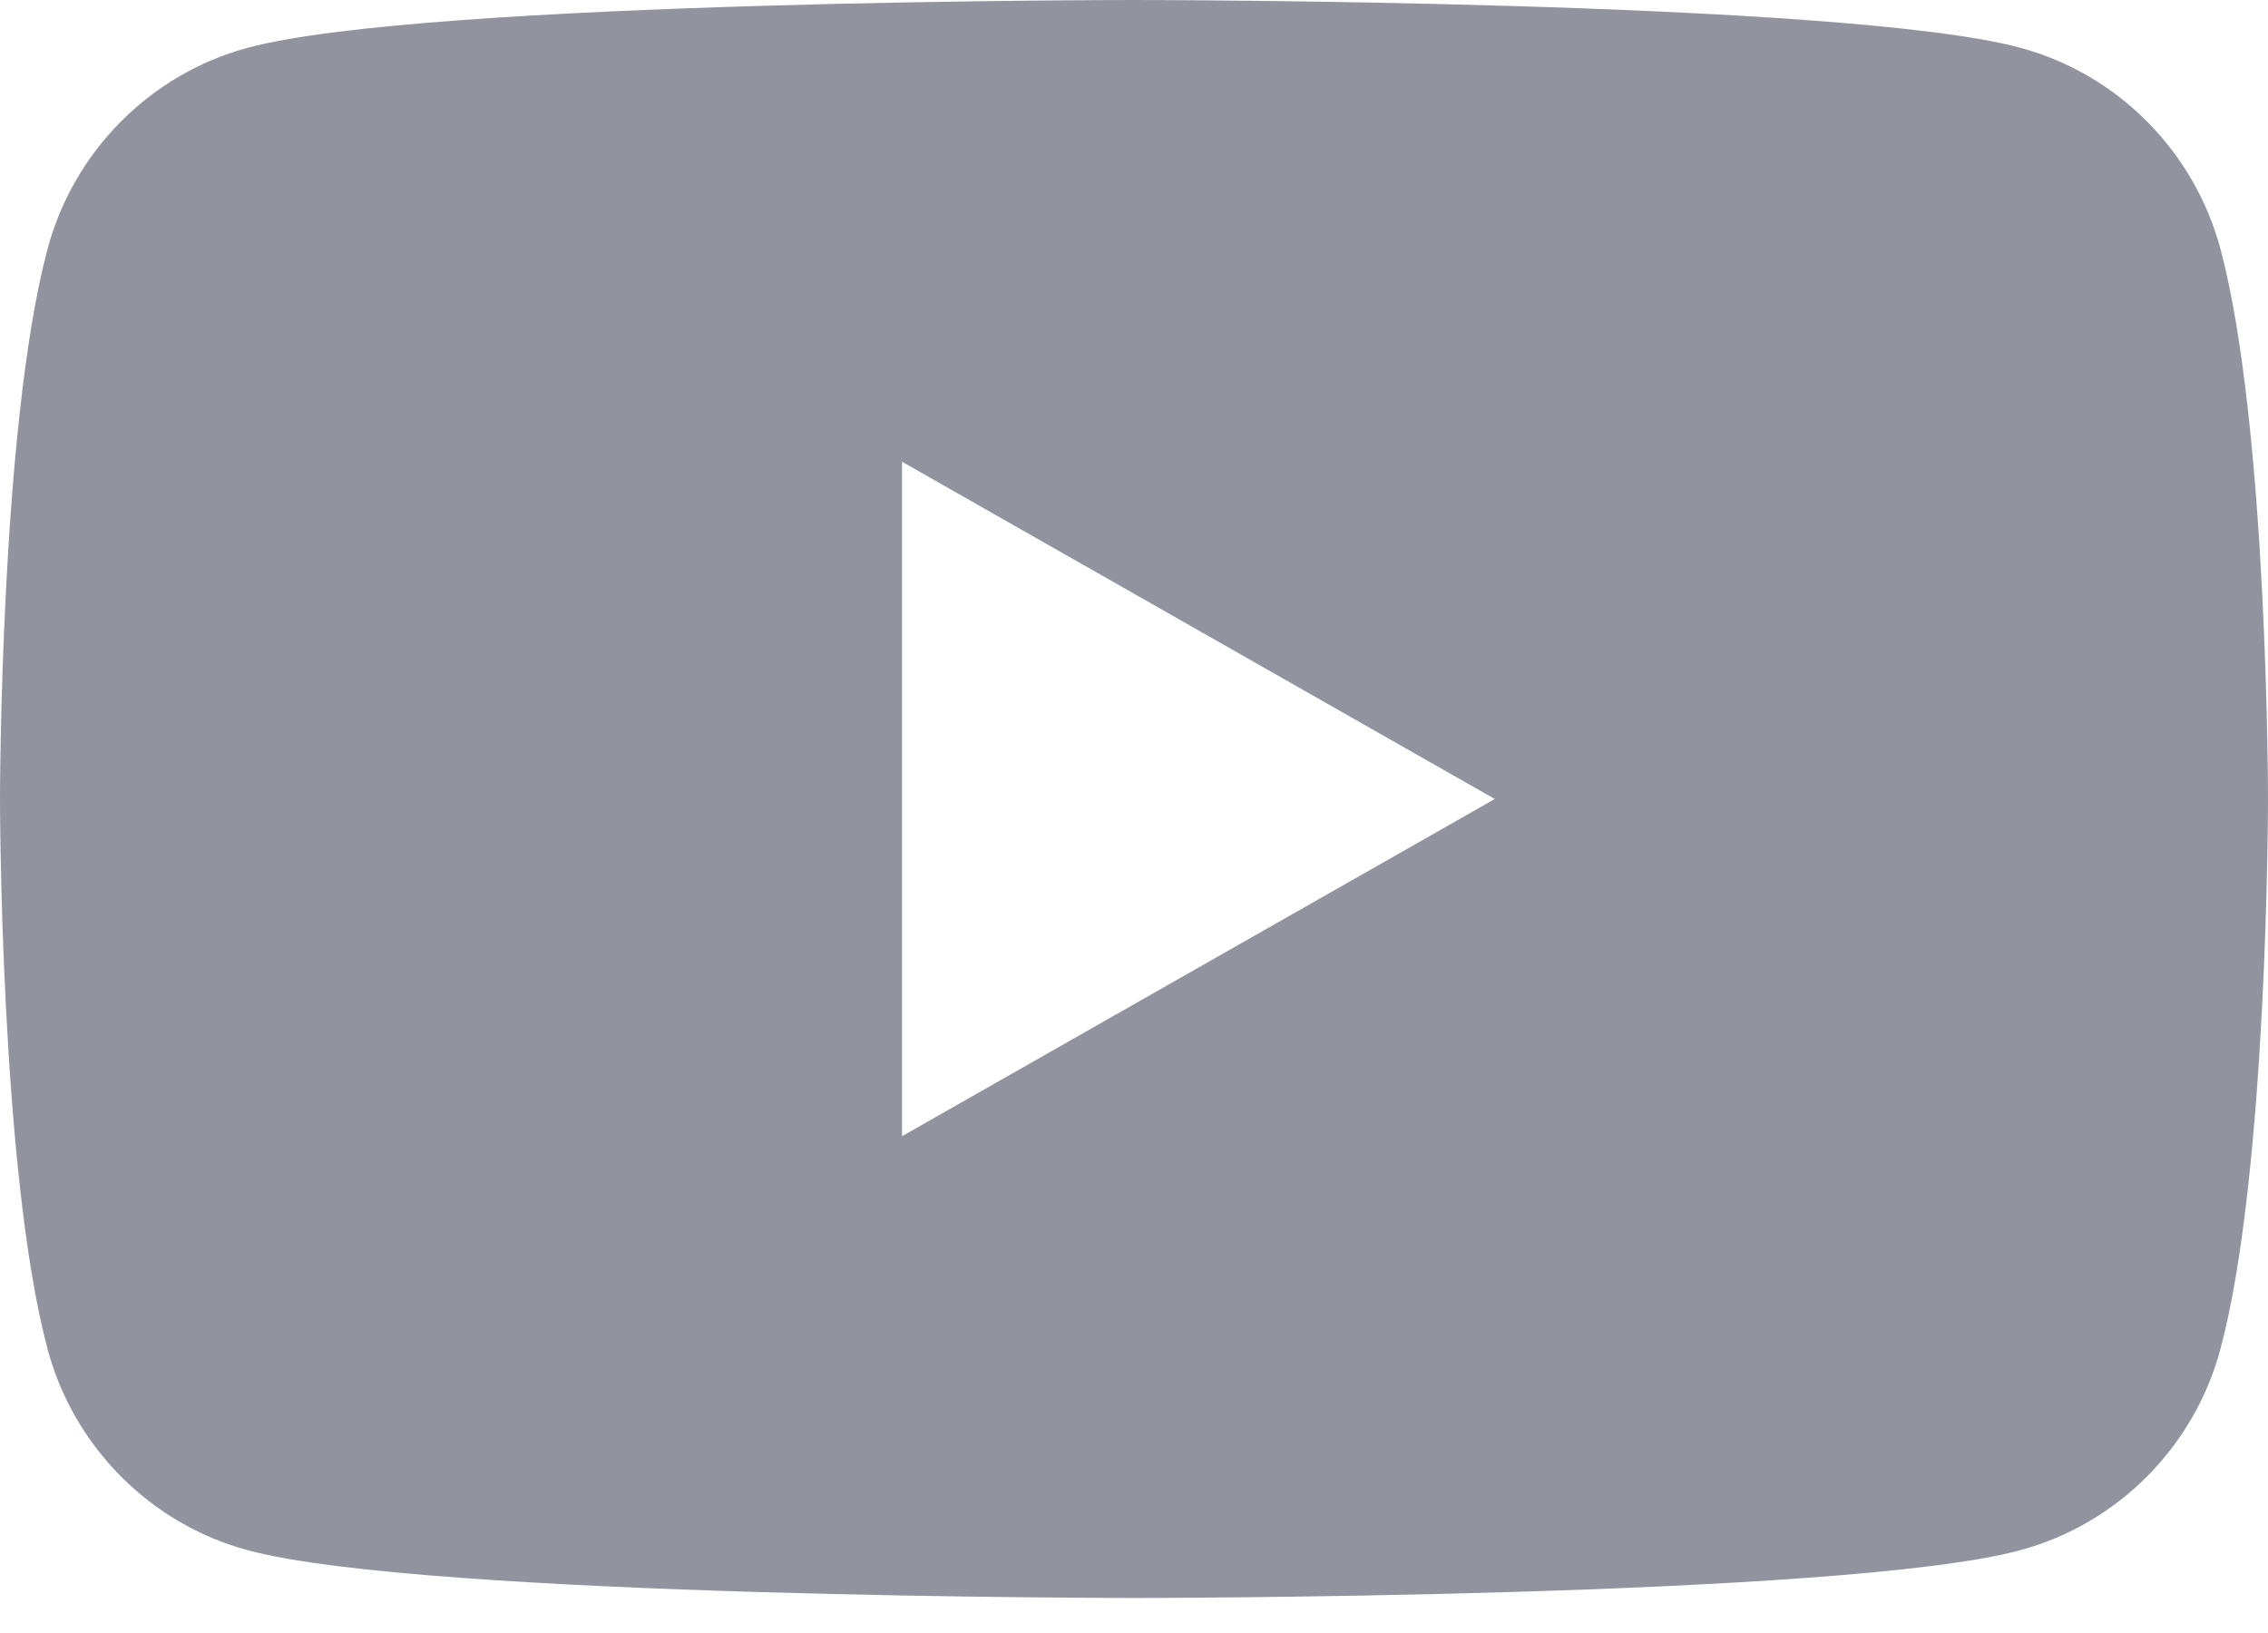
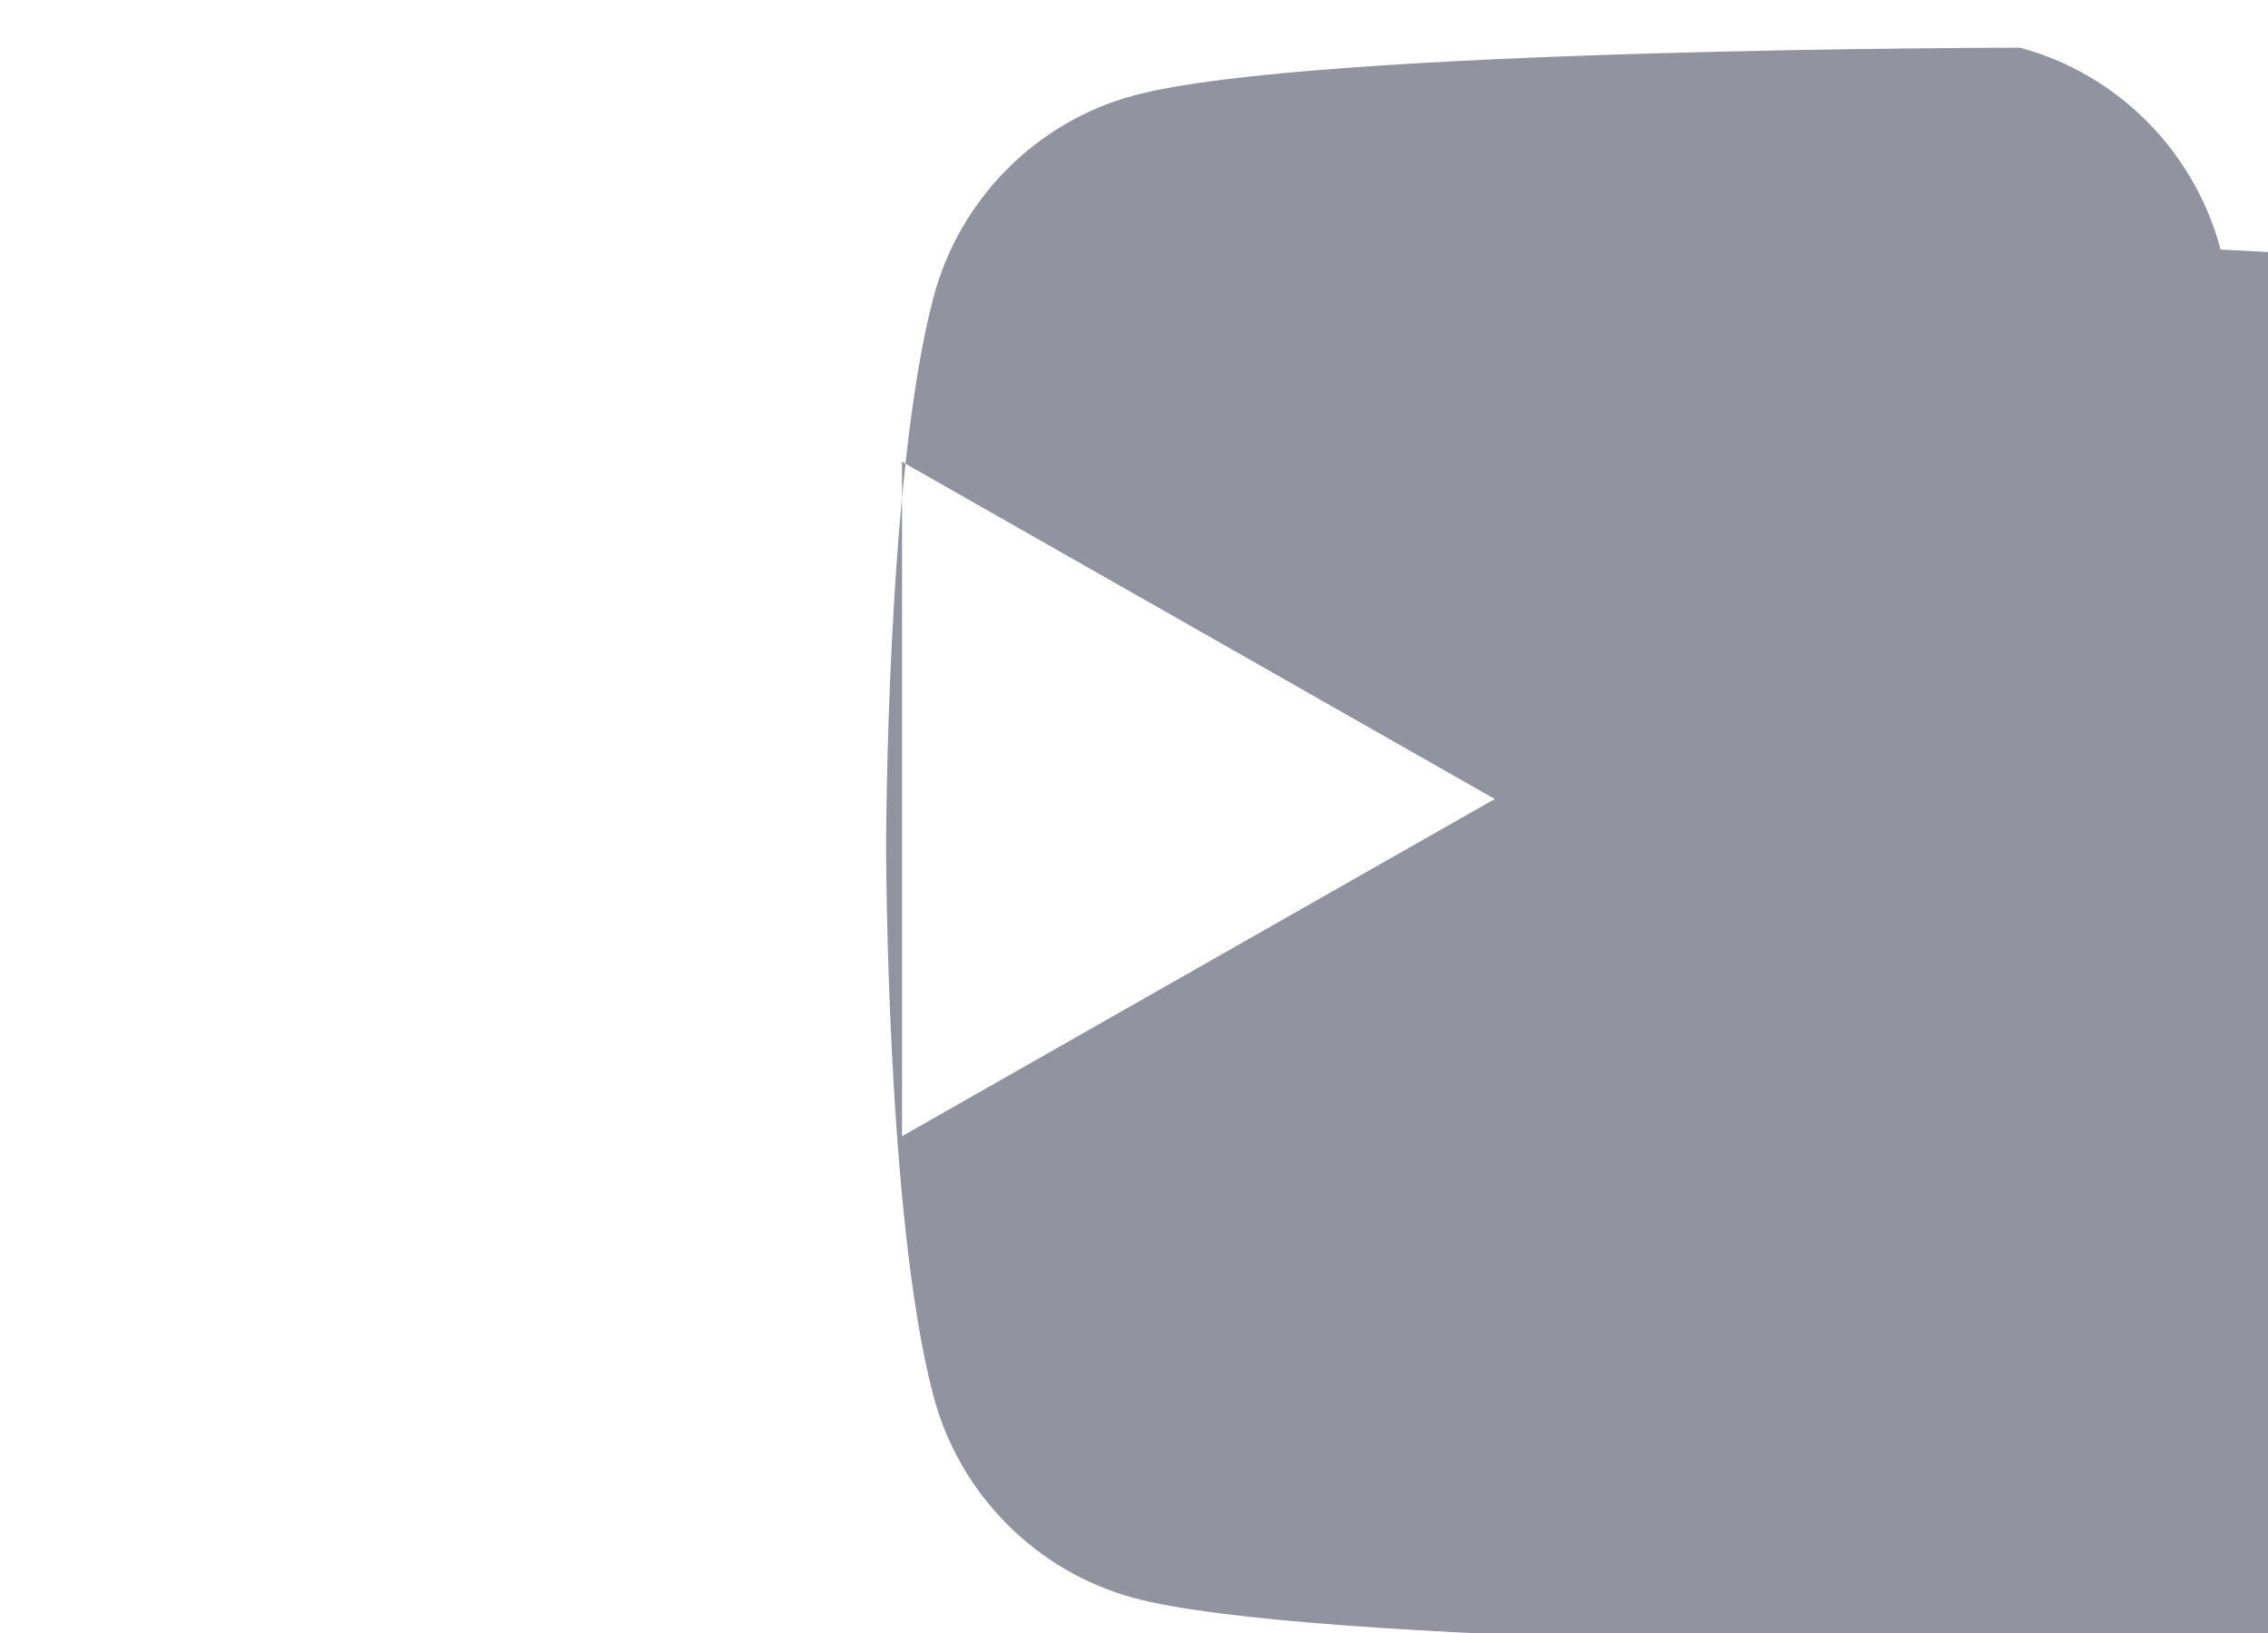
<svg xmlns="http://www.w3.org/2000/svg" width="100%" height="100%" viewBox="0 0 50 36" version="1.1" xml:space="preserve" style="fill-rule:evenodd;clip-rule:evenodd;stroke-linejoin:round;stroke-miterlimit:2;">
-   <path d="M48.955,5.501c-0.575,-2.165 -2.269,-3.871 -4.42,-4.449c-3.899,-1.052 -19.535,-1.052 -19.535,-1.052c0,-0 -15.635,-0 -19.535,1.052c-2.151,0.578 -3.846,2.284 -4.42,4.449c-1.045,3.924 -1.045,12.113 -1.045,12.113c-0,-0 -0,8.188 1.045,12.113c0.574,2.165 2.269,3.87 4.42,4.449c3.899,1.052 19.535,1.052 19.535,1.052c-0,-0 15.635,-0 19.534,-1.052c2.152,-0.579 3.846,-2.284 4.421,-4.449c1.045,-3.925 1.045,-12.113 1.045,-12.113c0,-0 0,-8.188 -1.045,-12.113l0,-0Zm-29.069,19.547l13.068,-7.434l-13.068,-7.435l0,14.869Z" style="fill:#91949f;" />
+   <path d="M48.955,5.501c-0.575,-2.165 -2.269,-3.871 -4.42,-4.449c0,-0 -15.635,-0 -19.535,1.052c-2.151,0.578 -3.846,2.284 -4.42,4.449c-1.045,3.924 -1.045,12.113 -1.045,12.113c-0,-0 -0,8.188 1.045,12.113c0.574,2.165 2.269,3.87 4.42,4.449c3.899,1.052 19.535,1.052 19.535,1.052c-0,-0 15.635,-0 19.534,-1.052c2.152,-0.579 3.846,-2.284 4.421,-4.449c1.045,-3.925 1.045,-12.113 1.045,-12.113c0,-0 0,-8.188 -1.045,-12.113l0,-0Zm-29.069,19.547l13.068,-7.434l-13.068,-7.435l0,14.869Z" style="fill:#91949f;" />
</svg>